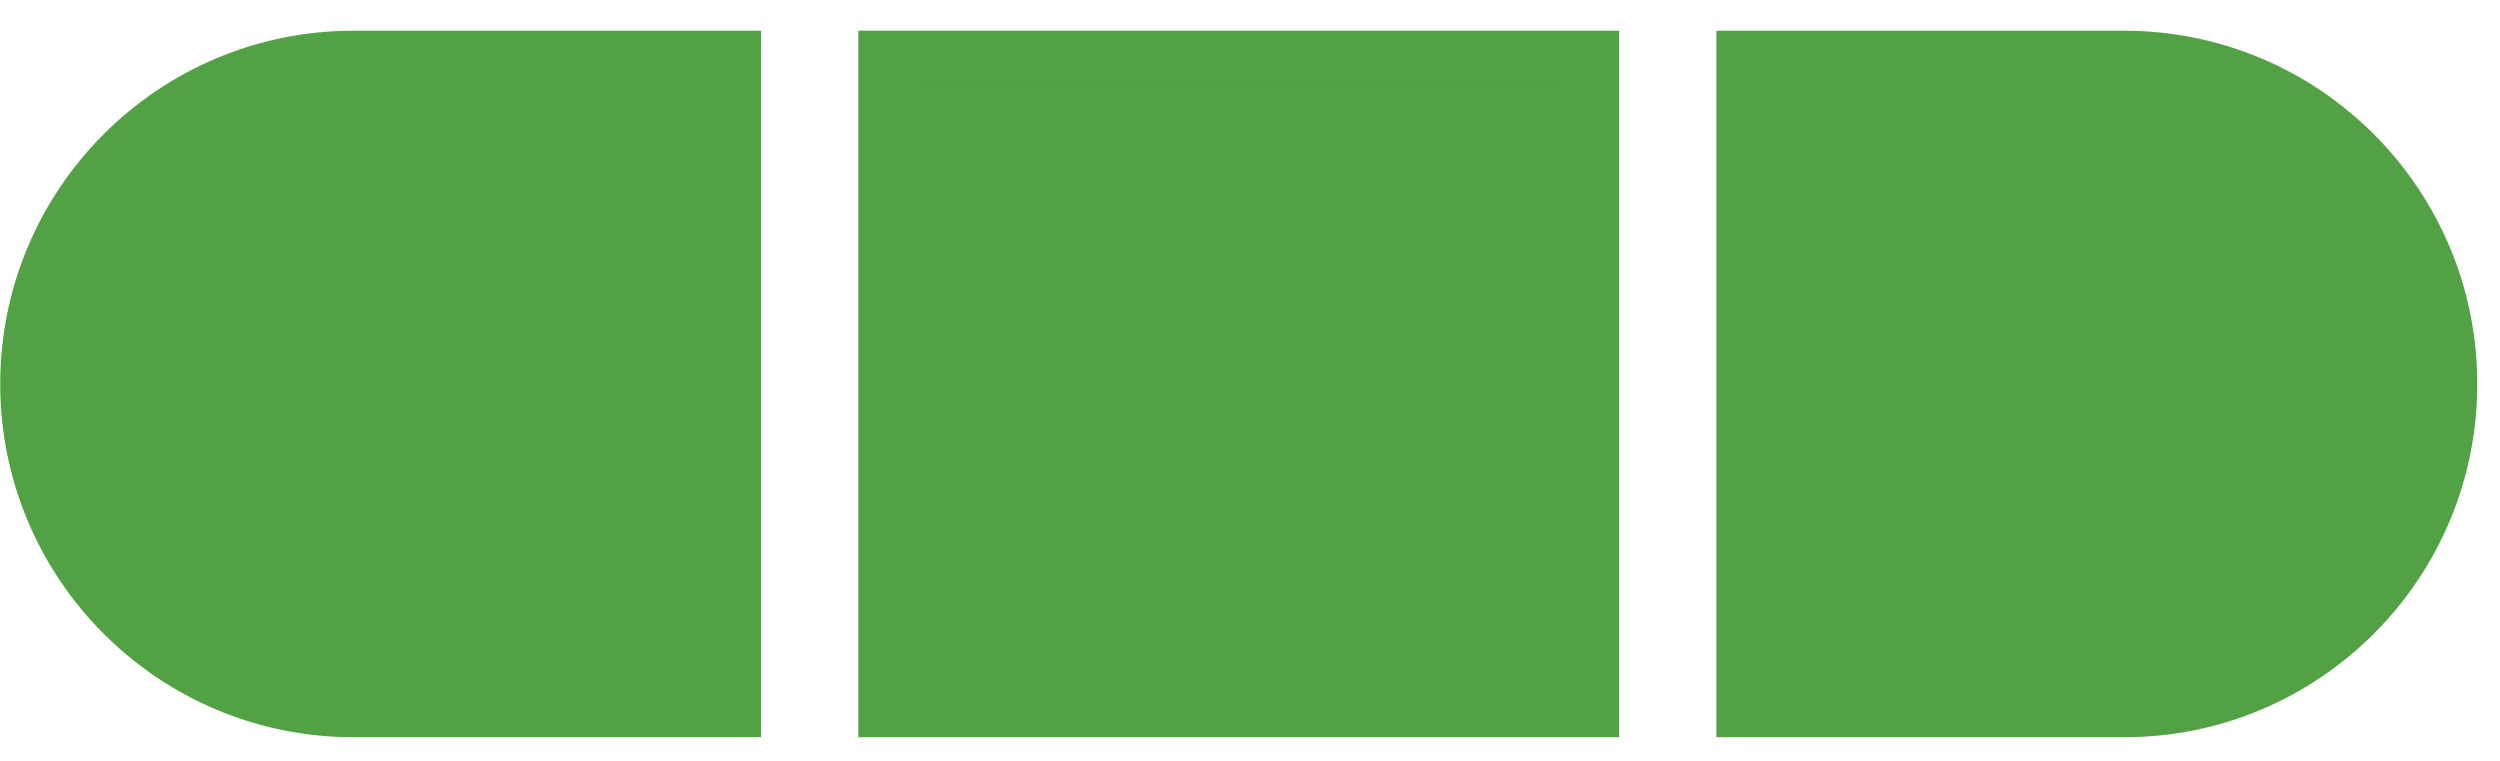
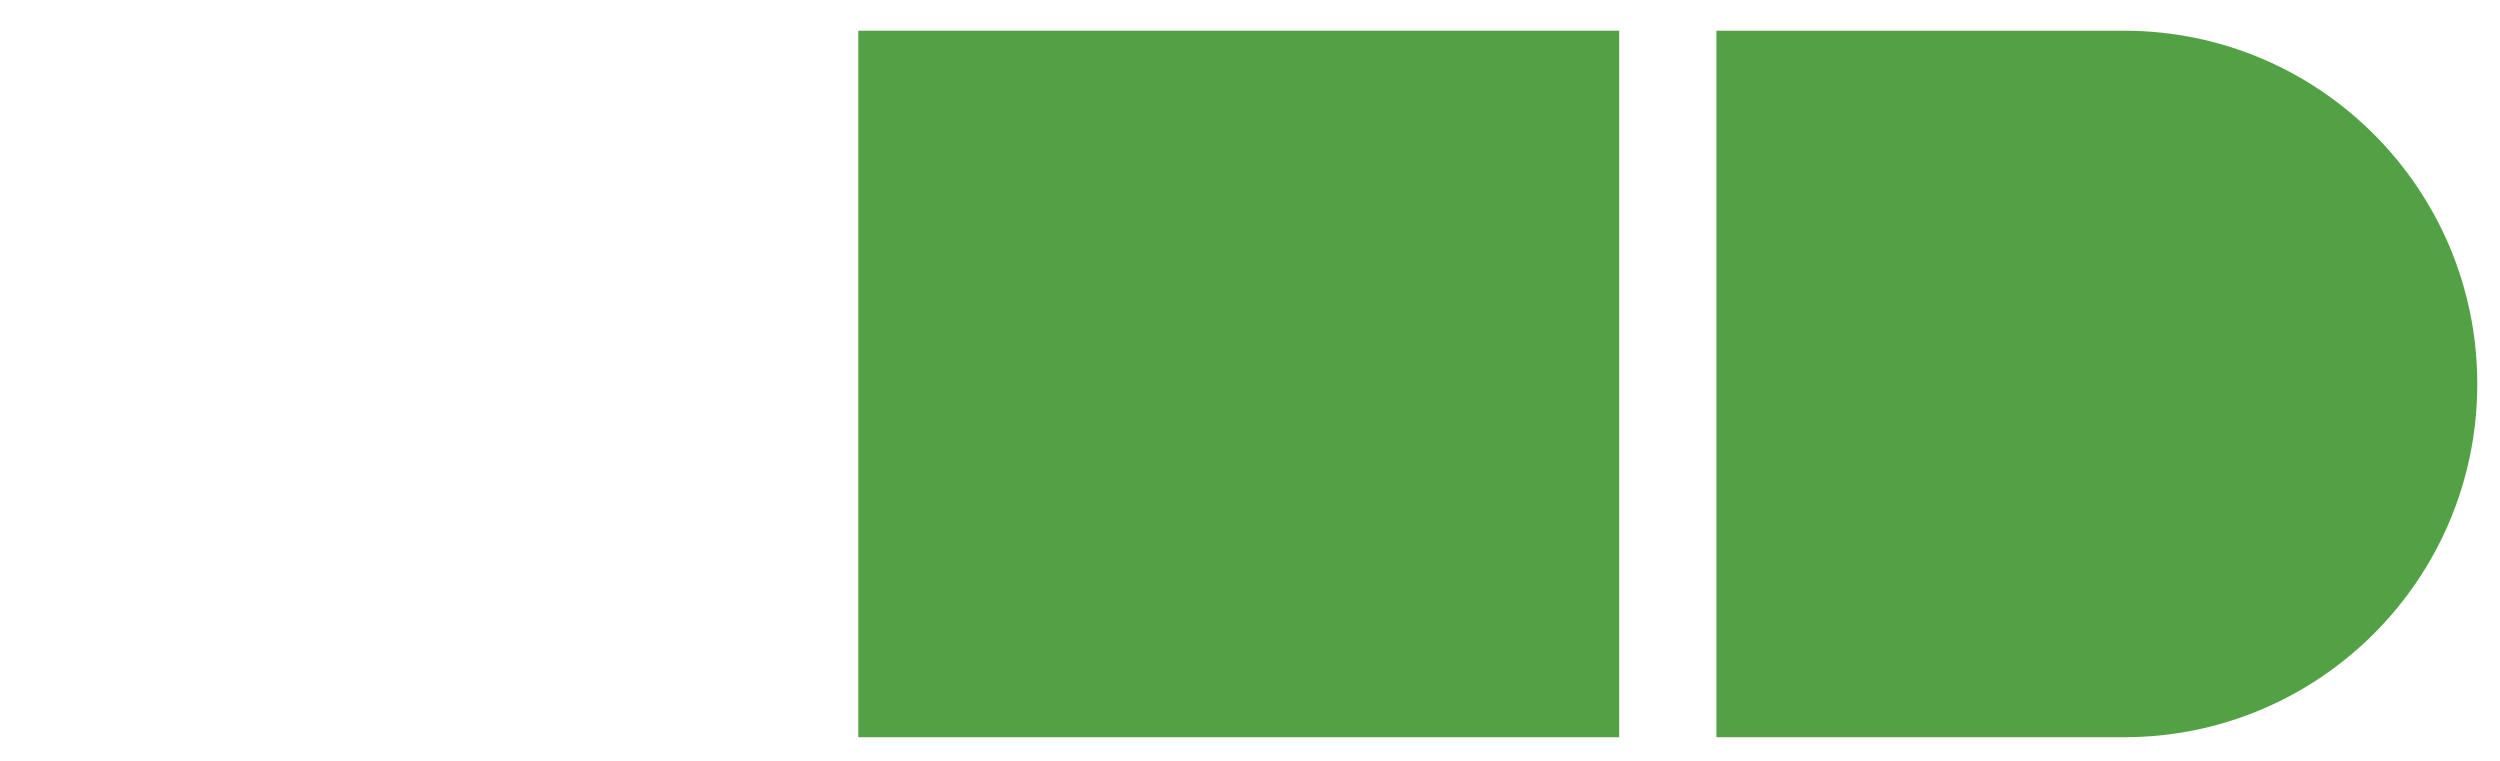
<svg xmlns="http://www.w3.org/2000/svg" width="46" height="14" viewBox="0 0 46 14" fill="none">
-   <path d="M13.504 1.565V1.065H13.004H6.504C3.19 1.065 0.504 3.752 0.504 7.065C0.504 10.379 3.19 13.065 6.504 13.065H13.004H13.504V12.565V1.565Z" fill="#52A144" stroke="#52A144" />
  <rect x="16.293" y="1.065" width="13" height="12" fill="#52A144" stroke="#52A144" />
  <path d="M32.082 1.565V1.065H32.582H39.082C42.396 1.065 45.082 3.752 45.082 7.065C45.082 10.379 42.396 13.065 39.082 13.065H32.582H32.082V12.565V1.565Z" fill="#52A144" stroke="#52A144" />
</svg>